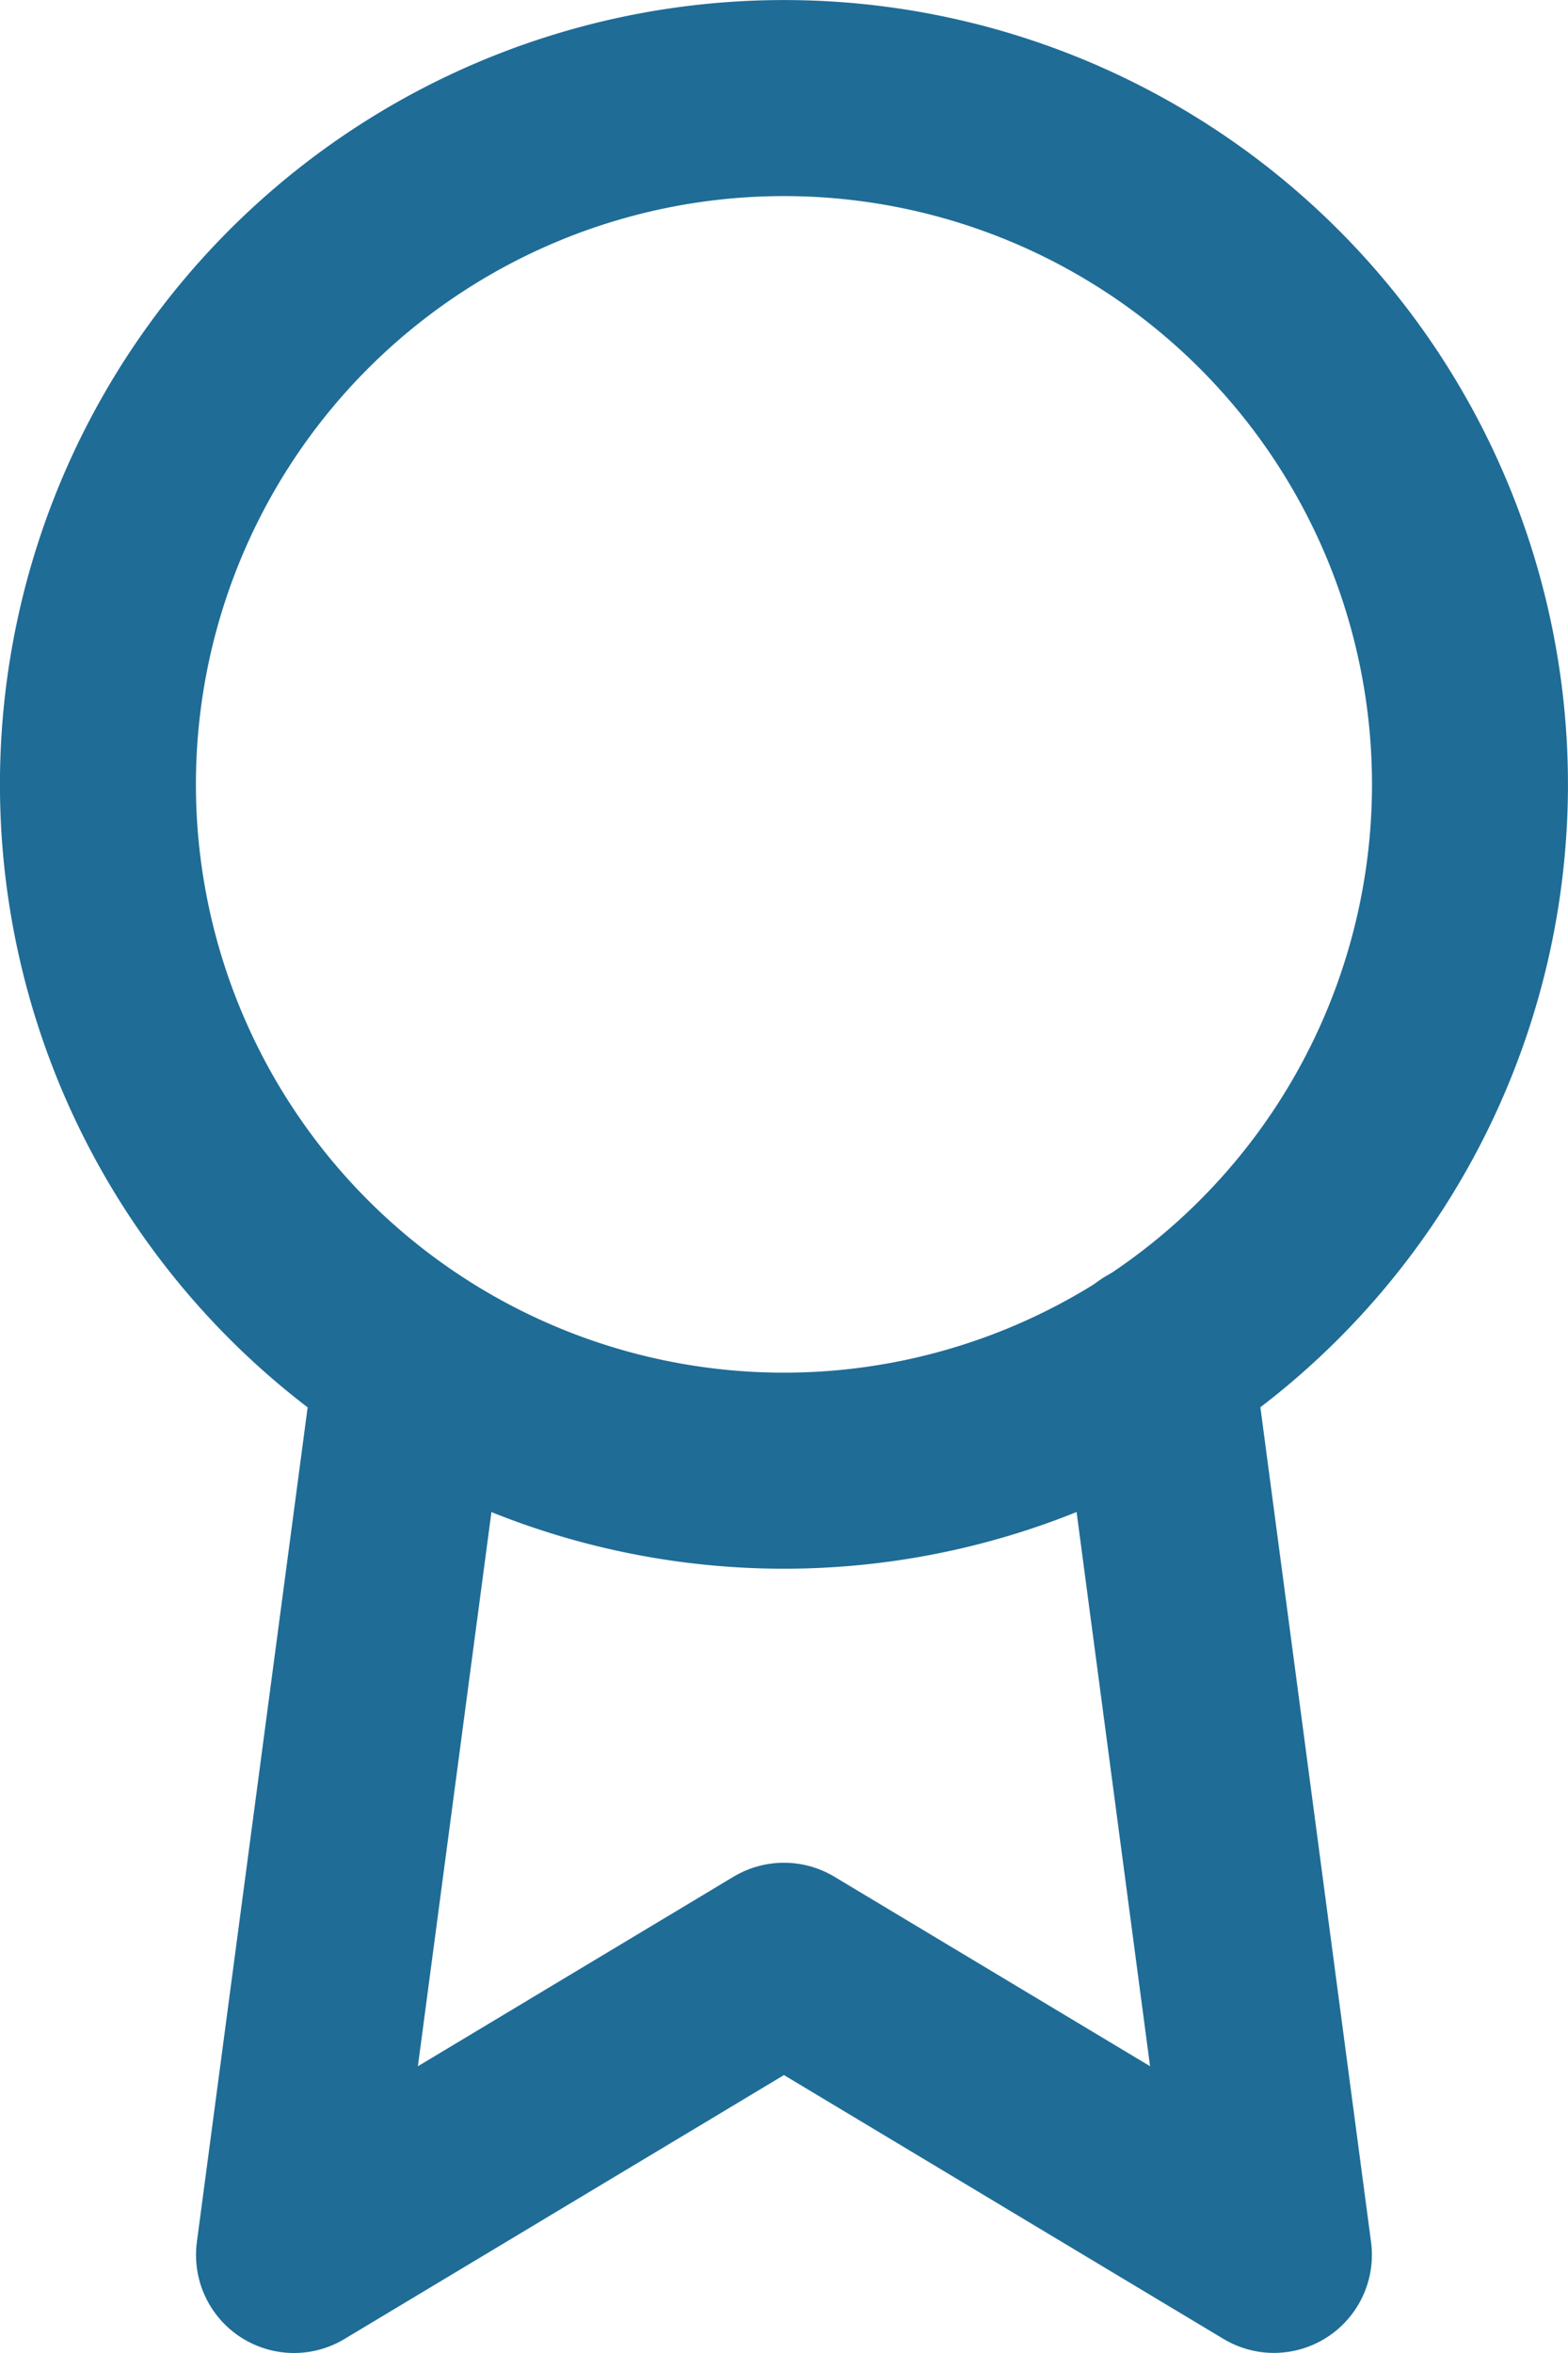
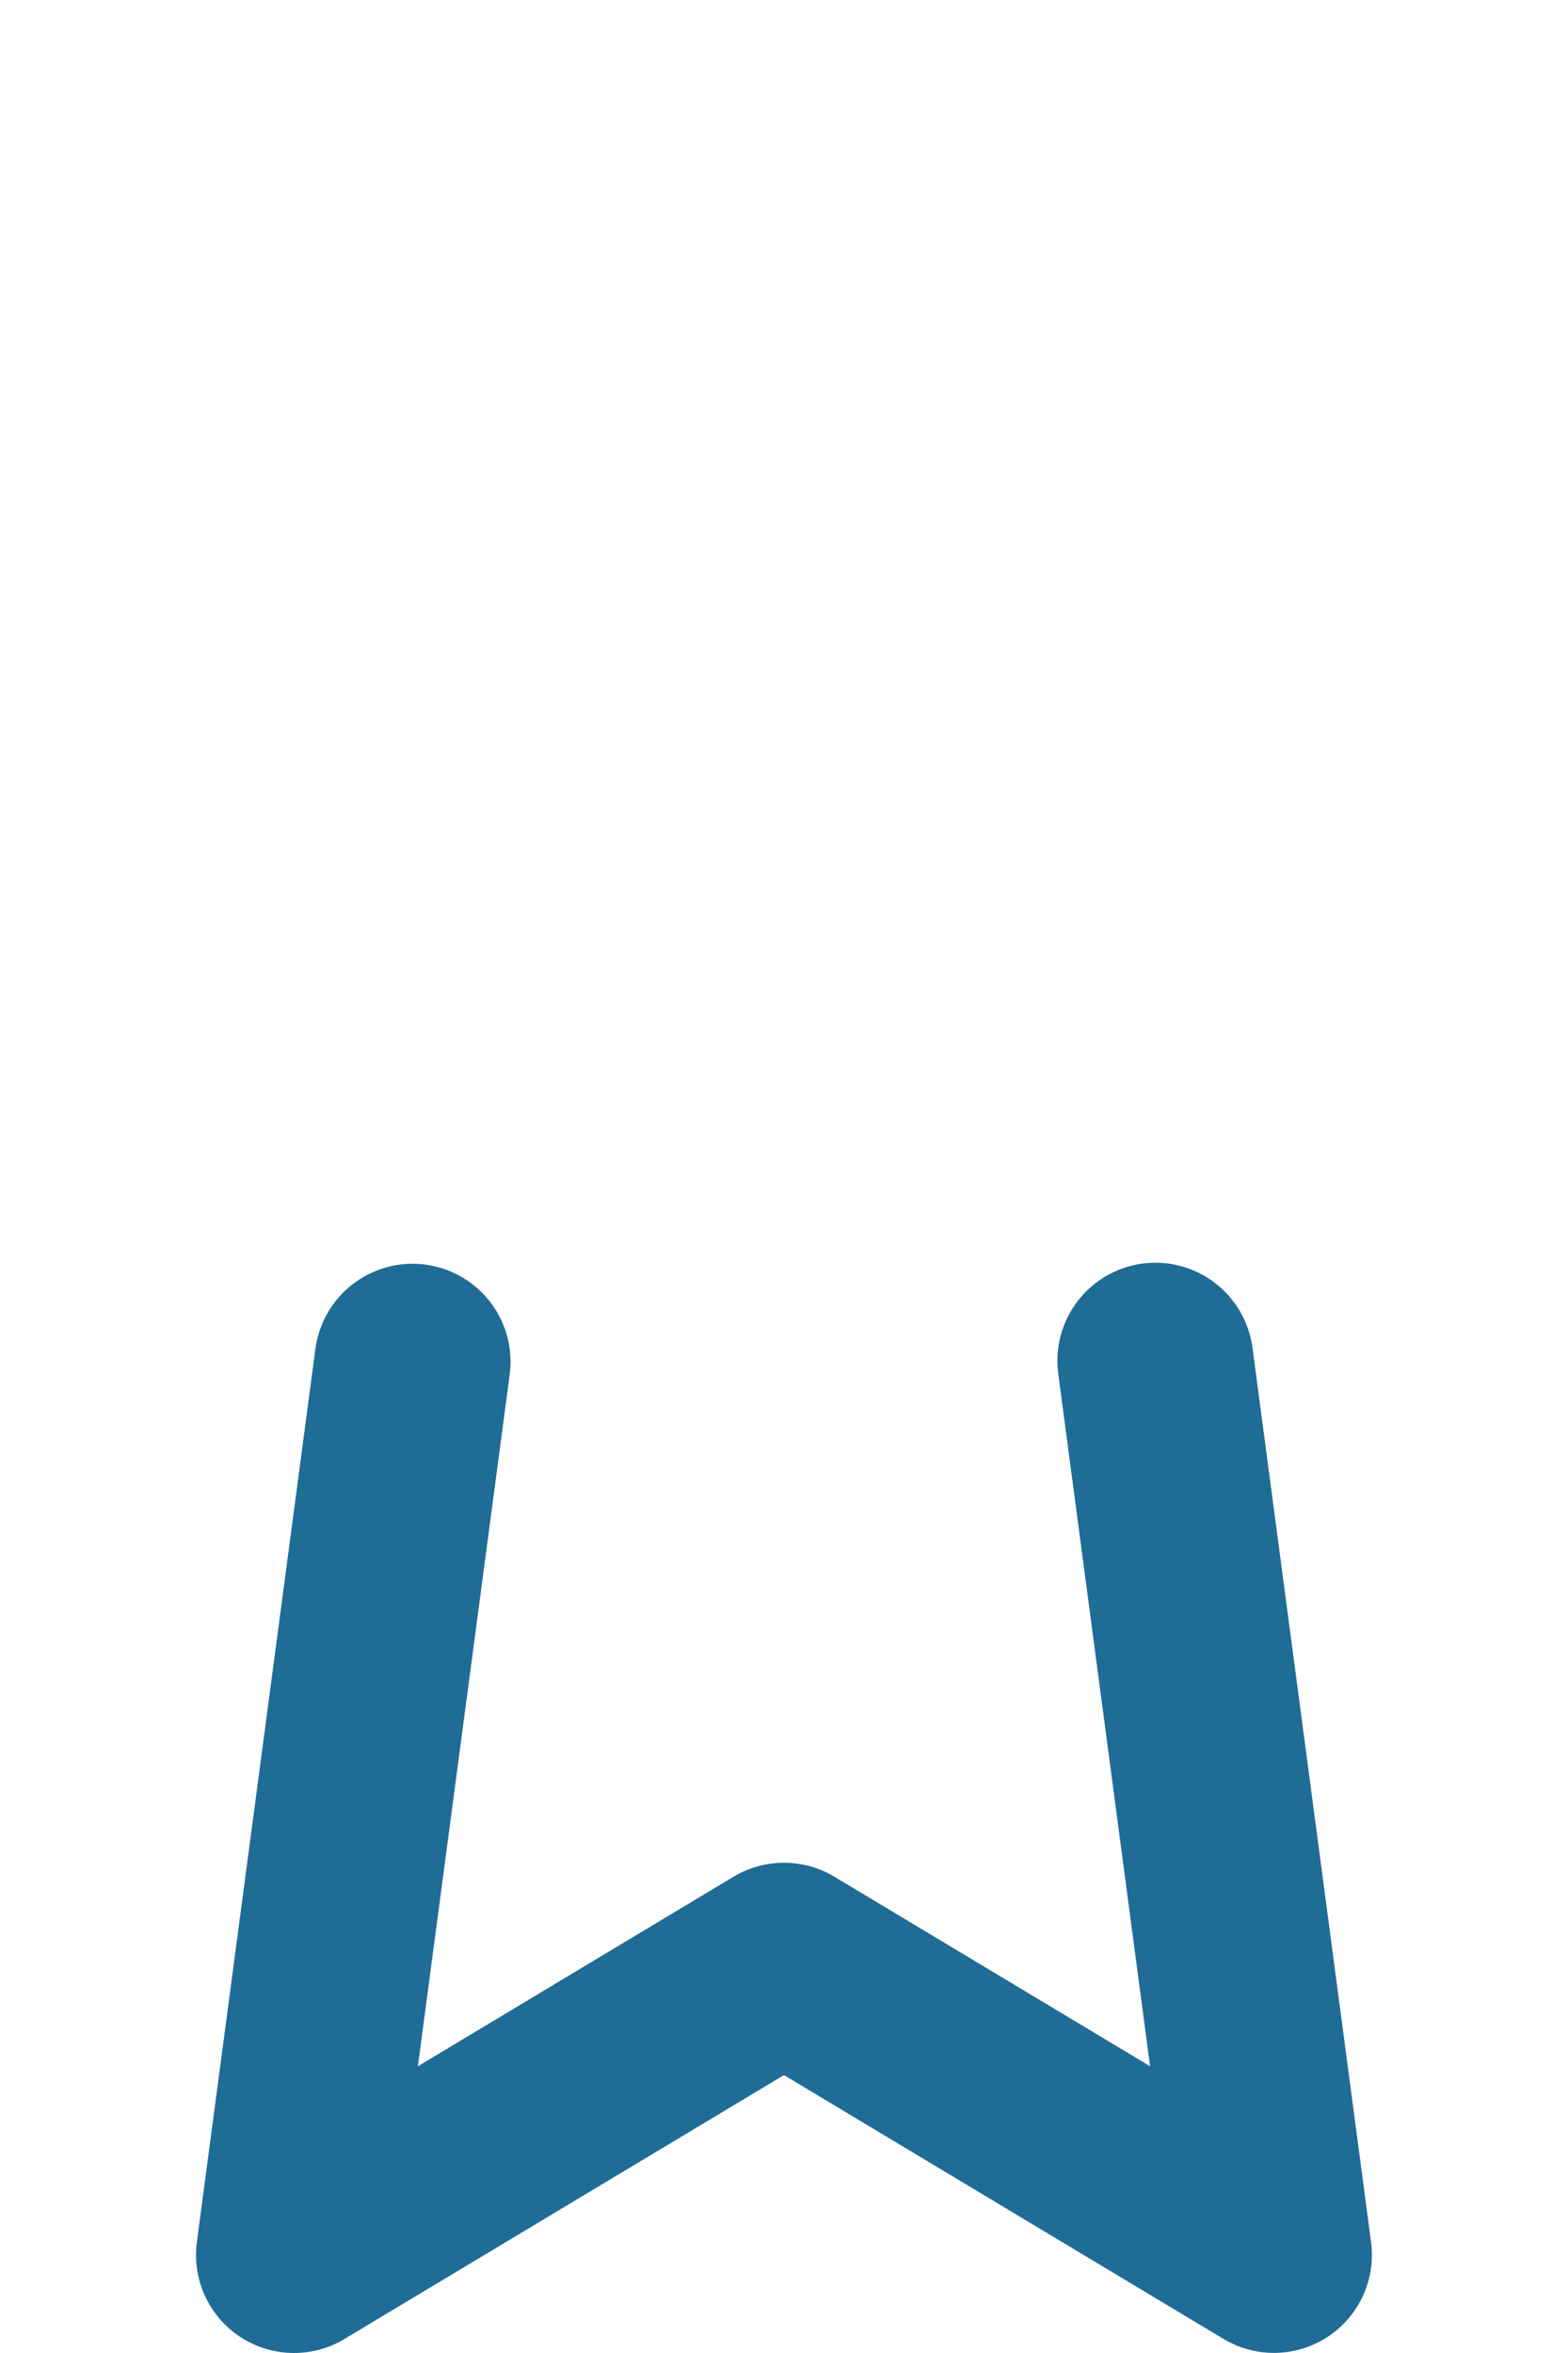
<svg xmlns="http://www.w3.org/2000/svg" width="16.667" height="25" viewBox="0 0 16.667 25">
  <g id="Icon_feather-award" data-name="Icon feather-award" transform="translate(-4.167)">
-     <path id="Pfad_31" data-name="Pfad 31" d="M19.792,8.333A7.292,7.292,0,1,1,12.5,1.042a7.292,7.292,0,0,1,7.292,7.292Z" fill="none" stroke="#1f6c96" stroke-linecap="round" stroke-linejoin="round" stroke-width="2.083" />
    <path id="Pfad_32" data-name="Pfad 32" d="M8.552,14.469l-1.26,9.49L12.5,20.833l5.208,3.125-1.26-9.5" fill="none" stroke="#1f6c96" stroke-linecap="round" stroke-linejoin="round" stroke-width="2.083" />
  </g>
</svg>